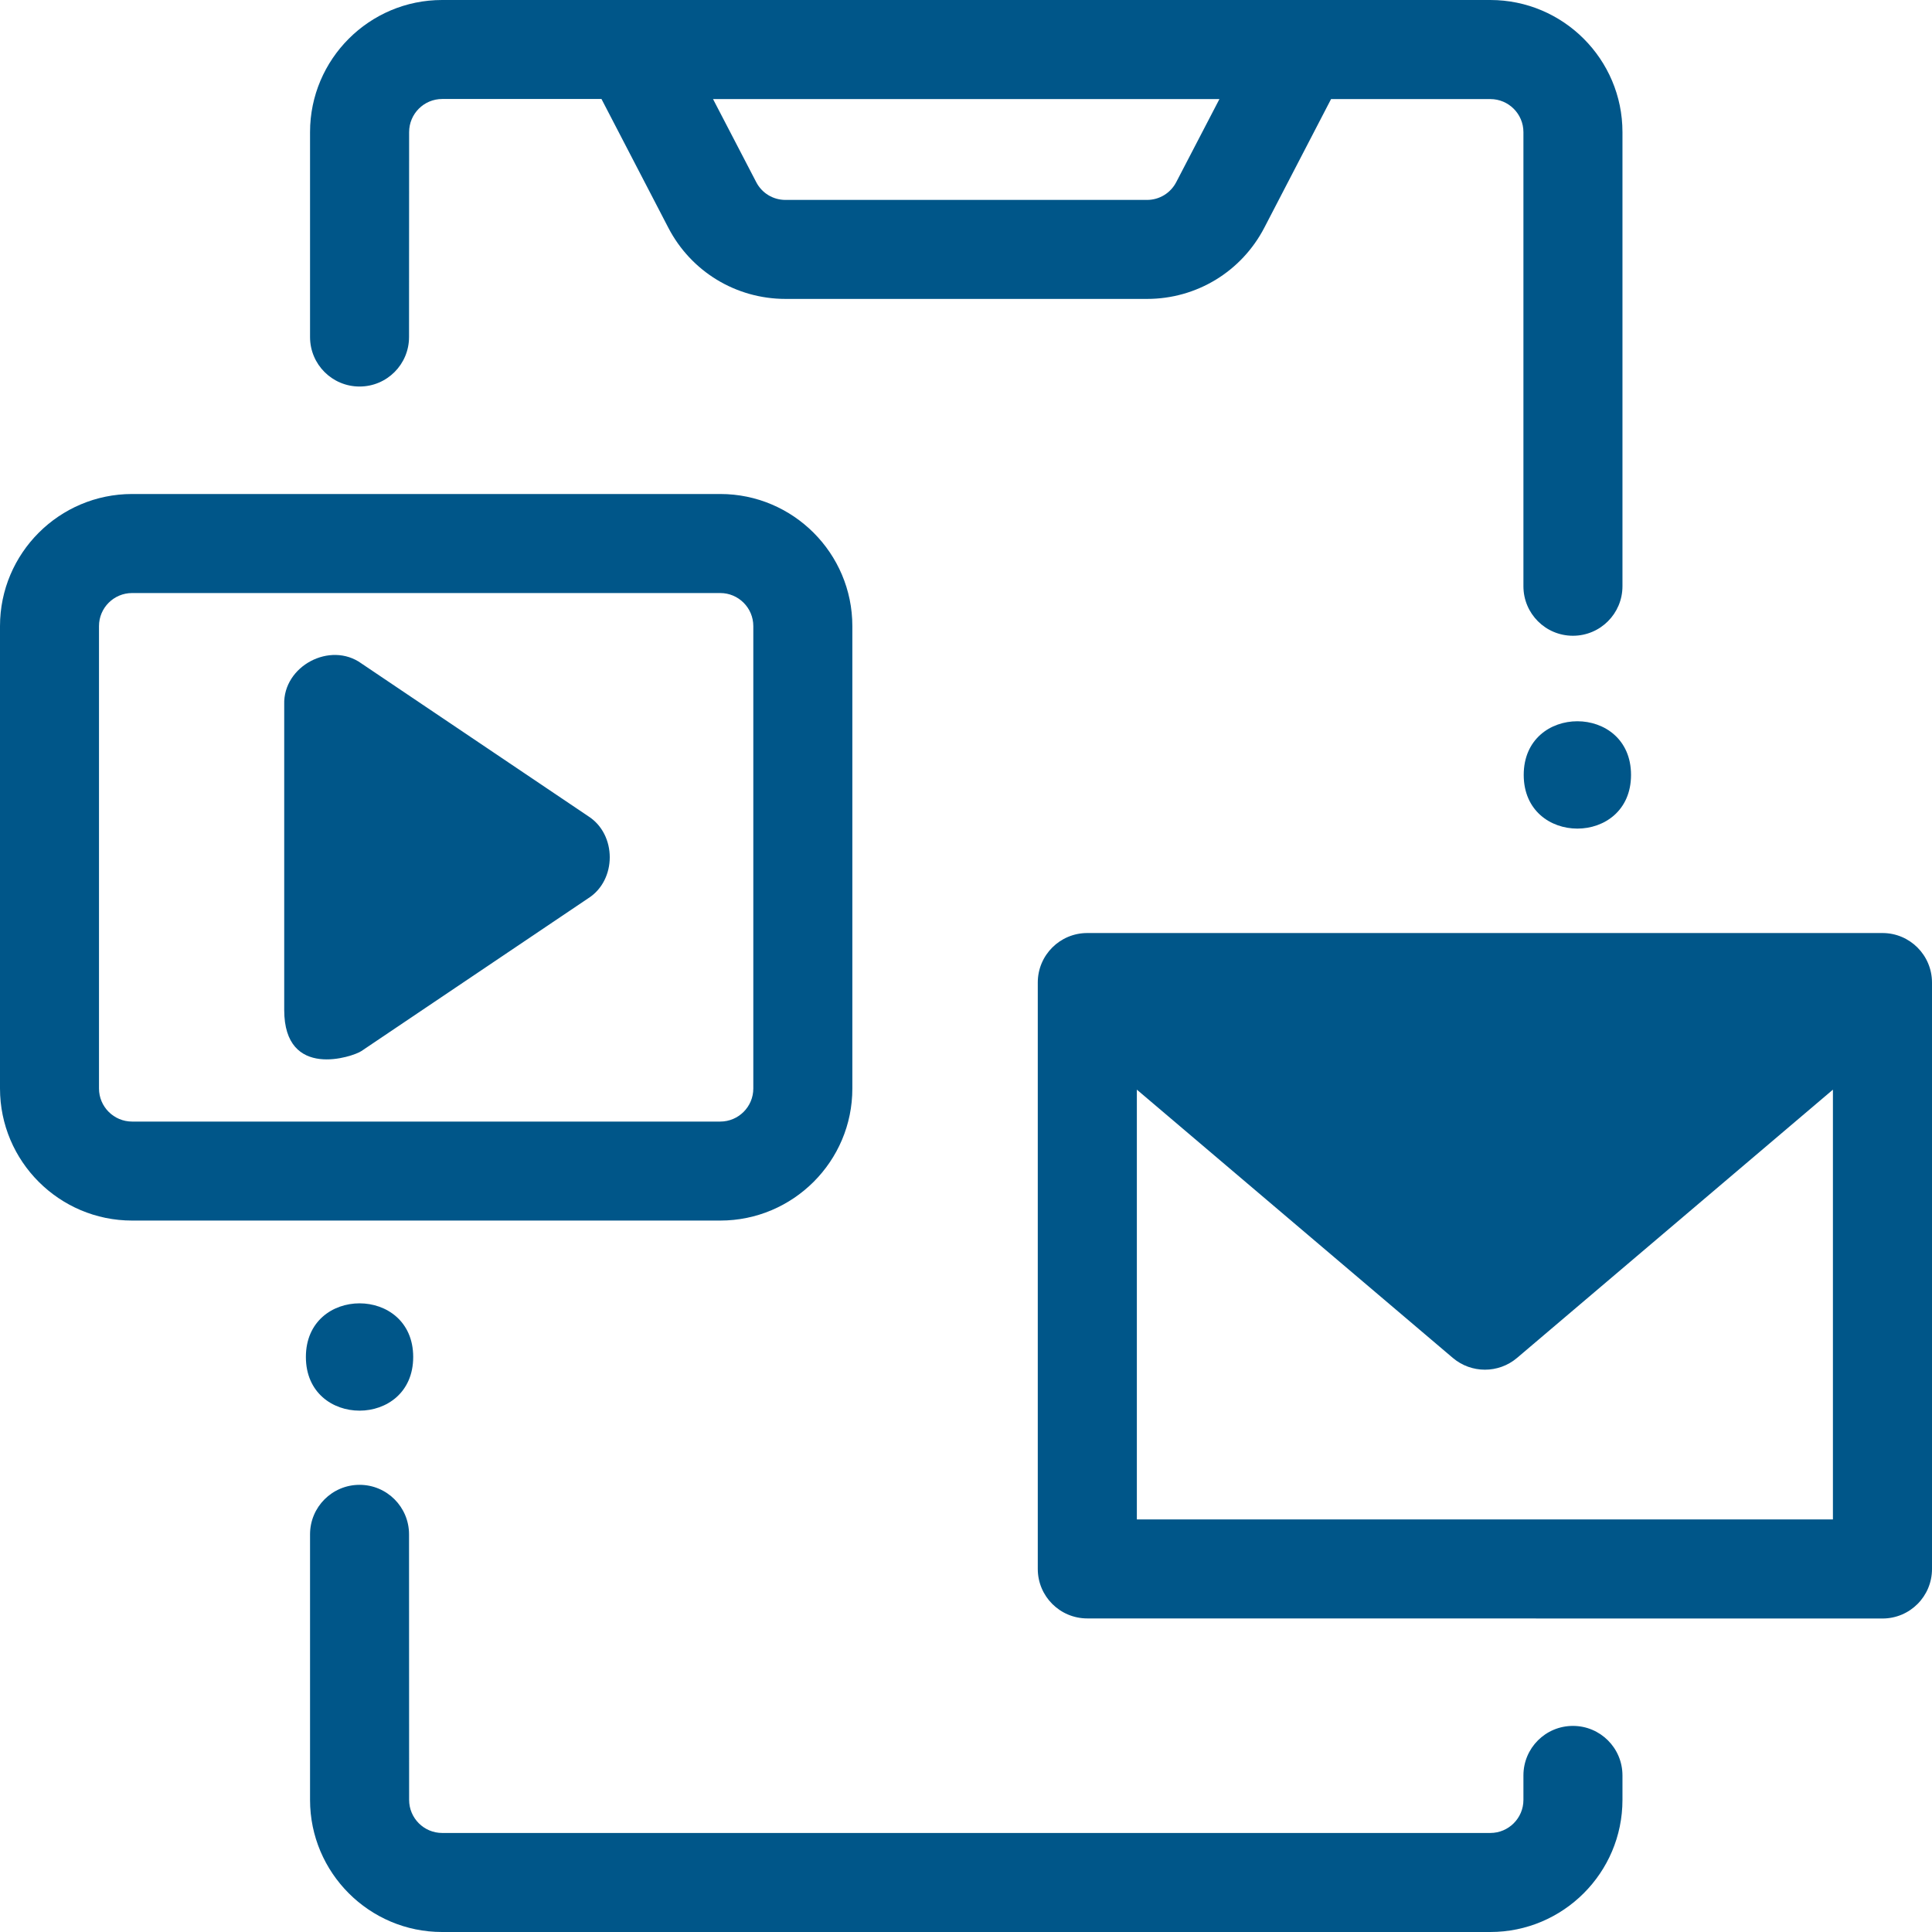
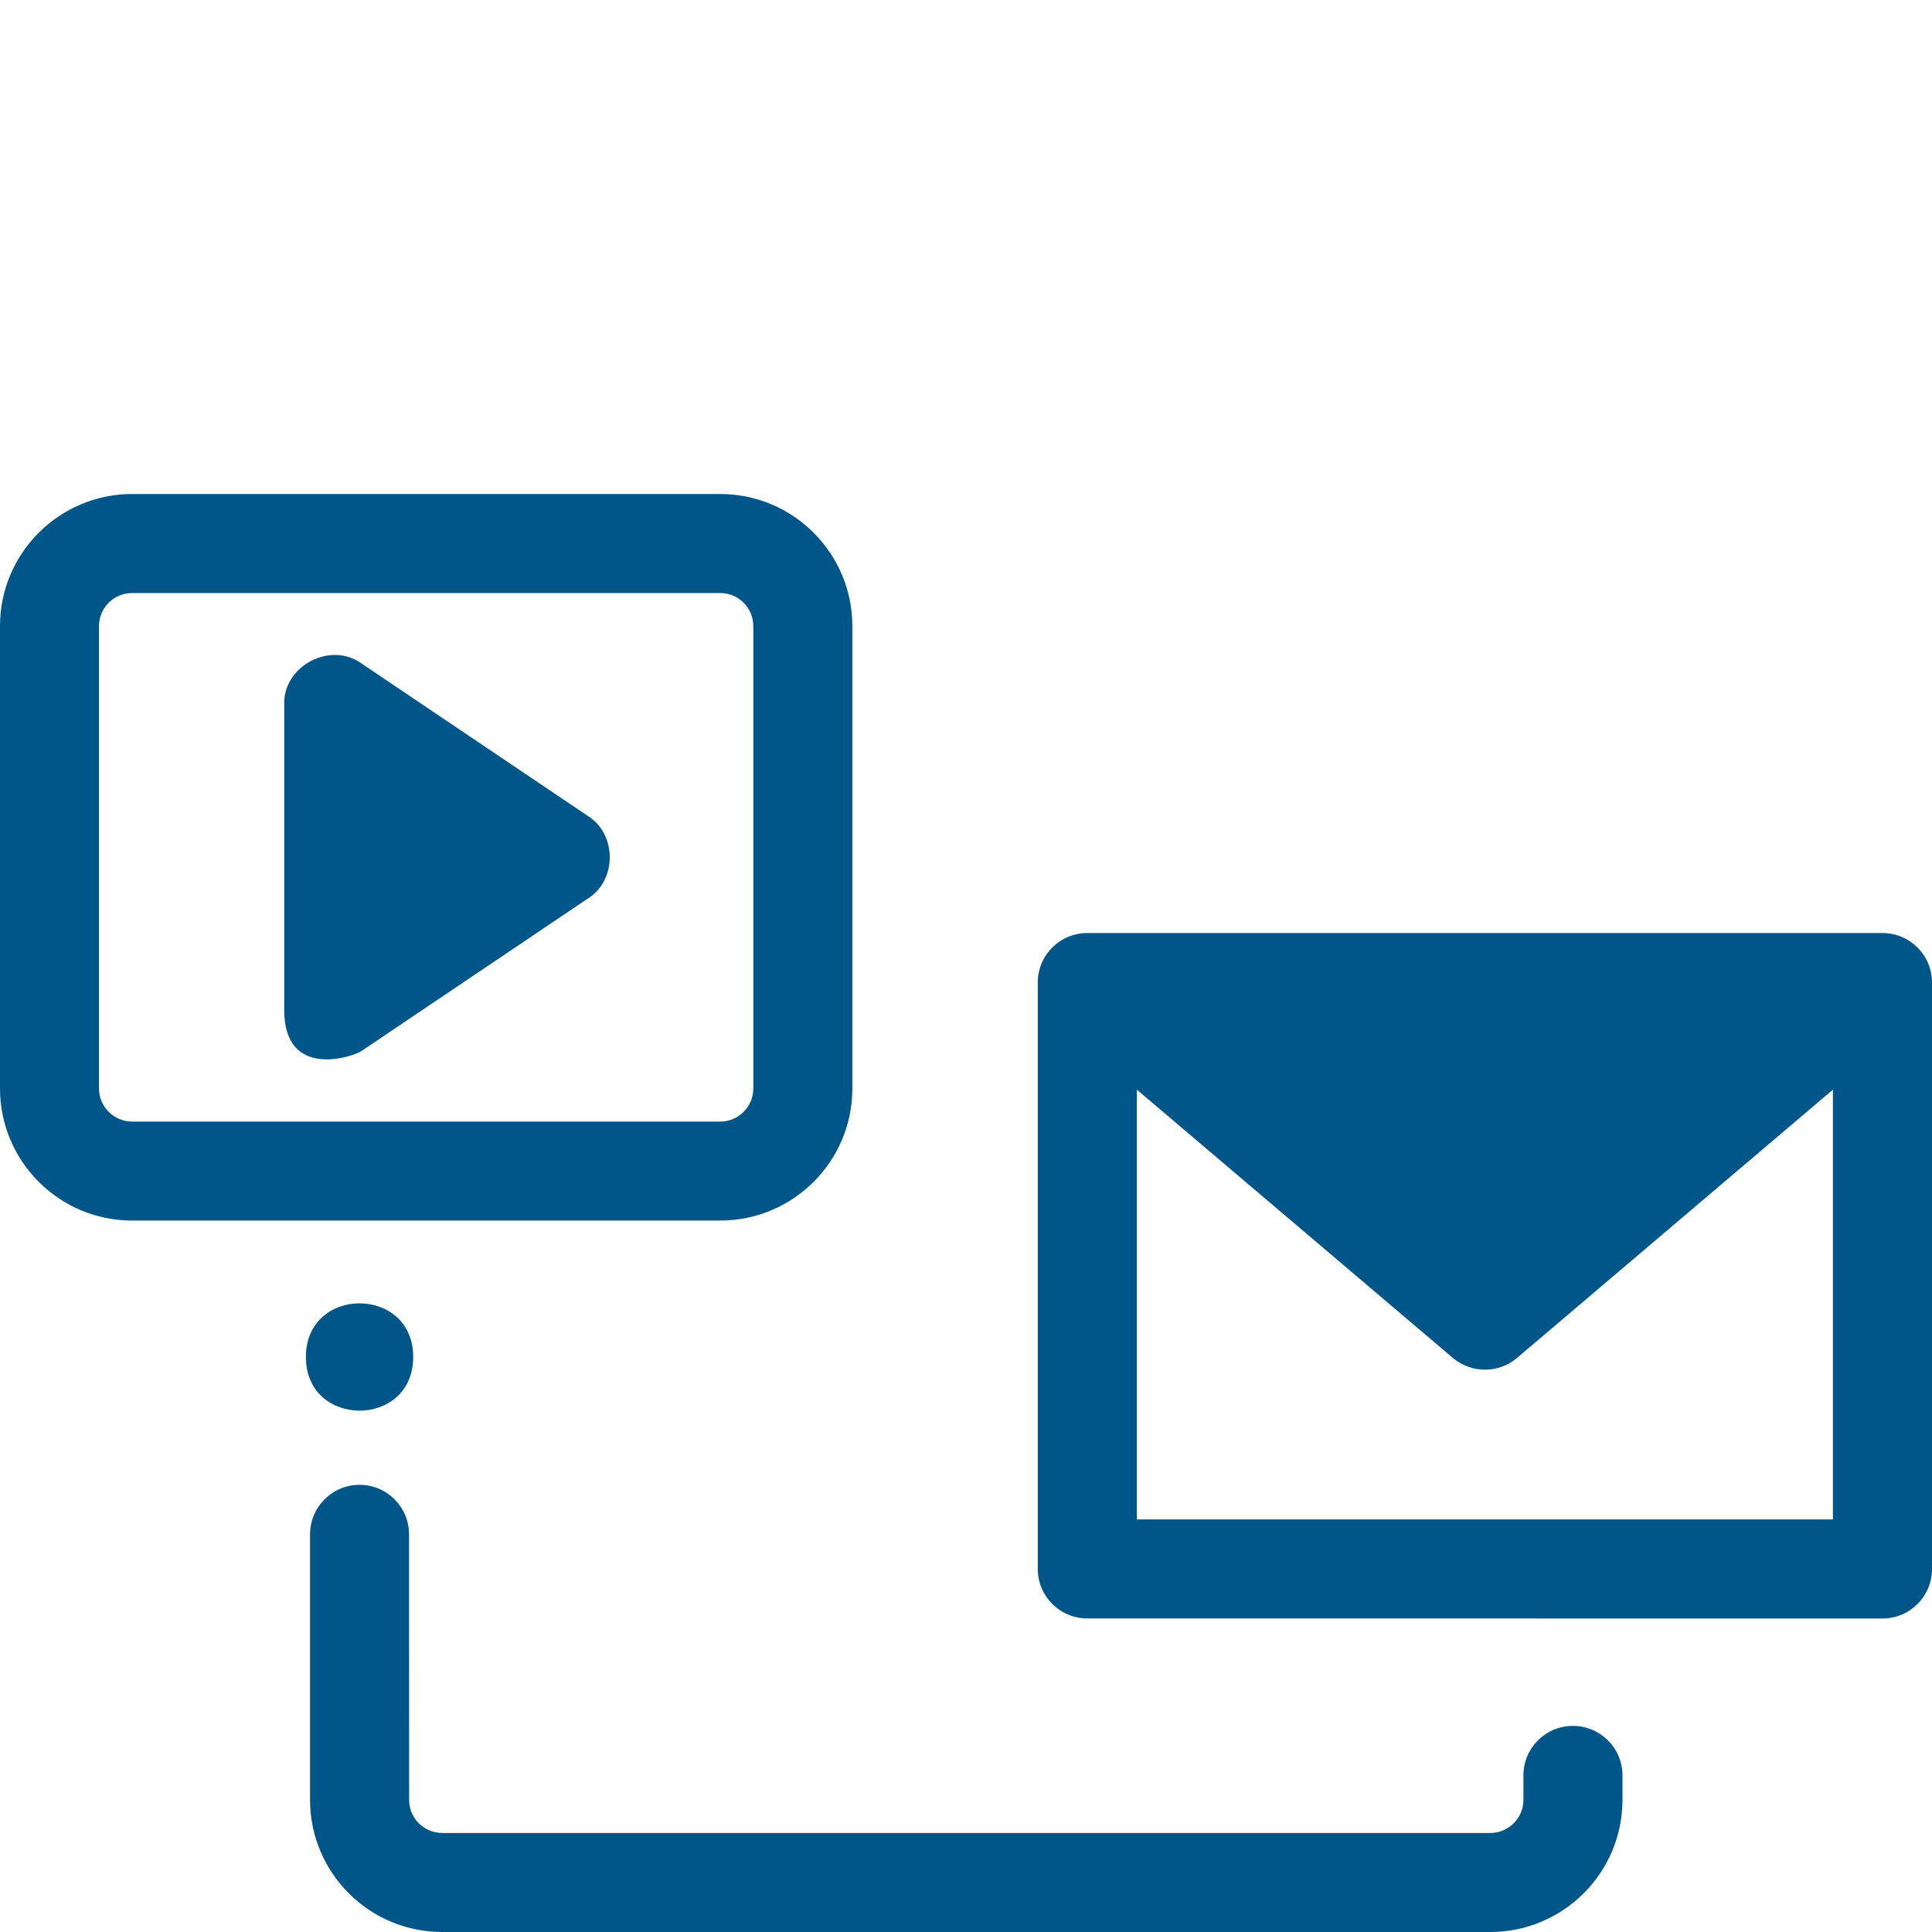
<svg xmlns="http://www.w3.org/2000/svg" width="46" height="46" viewBox="0 0 46 46" fill="none">
  <path d="M17.149 29.061H3.145C1.411 29.061 0 27.65 0 25.916V14.907C0 13.173 1.411 11.762 3.145 11.762H17.149C18.883 11.762 20.294 13.173 20.294 14.907V25.916C20.296 27.65 18.883 29.061 17.149 29.061ZM3.145 14.12C2.711 14.12 2.357 14.472 2.357 14.907V25.917C2.357 26.35 2.71 26.704 3.145 26.704H17.149C17.582 26.704 17.936 26.352 17.936 25.917V14.907C17.936 14.474 17.584 14.12 17.149 14.12H3.145Z" fill="#005689" />
  <path d="M35.483 46H10.526C8.792 46 7.382 44.589 7.382 42.855V36.532C7.382 35.88 7.91 35.353 8.561 35.353C9.213 35.353 9.739 35.882 9.739 36.532L9.741 42.855C9.741 43.288 10.093 43.642 10.528 43.642H35.485C35.918 43.642 36.272 43.29 36.272 42.855V42.272C36.272 41.619 36.8 41.093 37.451 41.093C38.103 41.093 38.63 41.621 38.63 42.272V42.855C38.63 44.589 37.219 46 35.483 46H35.483Z" fill="#005689" />
-   <path d="M35.483 0H10.526C8.792 0 7.382 1.411 7.382 3.145V8.025C7.382 8.677 7.91 9.203 8.561 9.203C9.213 9.203 9.739 8.675 9.739 8.025L9.741 3.145C9.741 2.711 10.093 2.357 10.528 2.357H14.321L15.912 5.421C16.454 6.467 17.525 7.117 18.704 7.117H27.311C28.49 7.117 29.559 6.467 30.103 5.421L31.692 2.359H35.485C35.918 2.359 36.272 2.712 36.272 3.146V13.958C36.272 14.611 36.8 15.137 37.451 15.137C38.103 15.137 38.63 14.609 38.63 13.958V3.145C38.63 1.411 37.219 0 35.483 0L35.483 0ZM28.006 4.336C27.87 4.598 27.604 4.76 27.309 4.76H18.702C18.407 4.76 18.14 4.598 18.005 4.336L16.977 2.359H29.034L28.006 4.336Z" fill="#005689" />
  <path d="M9.838 32.309C9.838 34.013 7.283 34.013 7.283 32.309C7.283 30.606 9.838 30.606 9.838 32.309Z" fill="#005689" />
-   <path d="M38.834 18.45C38.834 20.155 36.279 20.155 36.279 18.45C36.279 16.747 38.834 16.747 38.834 18.45Z" fill="#005689" />
  <path d="M14.005 19.433L8.605 15.796C7.863 15.261 6.738 15.859 6.767 16.774V24.047C6.767 25.72 8.408 25.16 8.605 25.025L14.005 21.388C14.689 20.955 14.689 19.868 14.005 19.433V19.433Z" fill="#005689" />
  <path d="M44.821 22.215H25.888C25.235 22.215 24.709 22.743 24.709 23.394V37.355C24.709 38.008 25.237 38.534 25.888 38.534L44.821 38.536C45.474 38.536 46 38.008 46 37.357V23.395C46 22.743 45.472 22.215 44.821 22.215V22.215ZM43.641 36.177H27.068V25.944L34.592 32.332C35.032 32.705 35.679 32.705 36.119 32.332L43.641 25.944L43.641 36.177Z" fill="#005689" />
</svg>